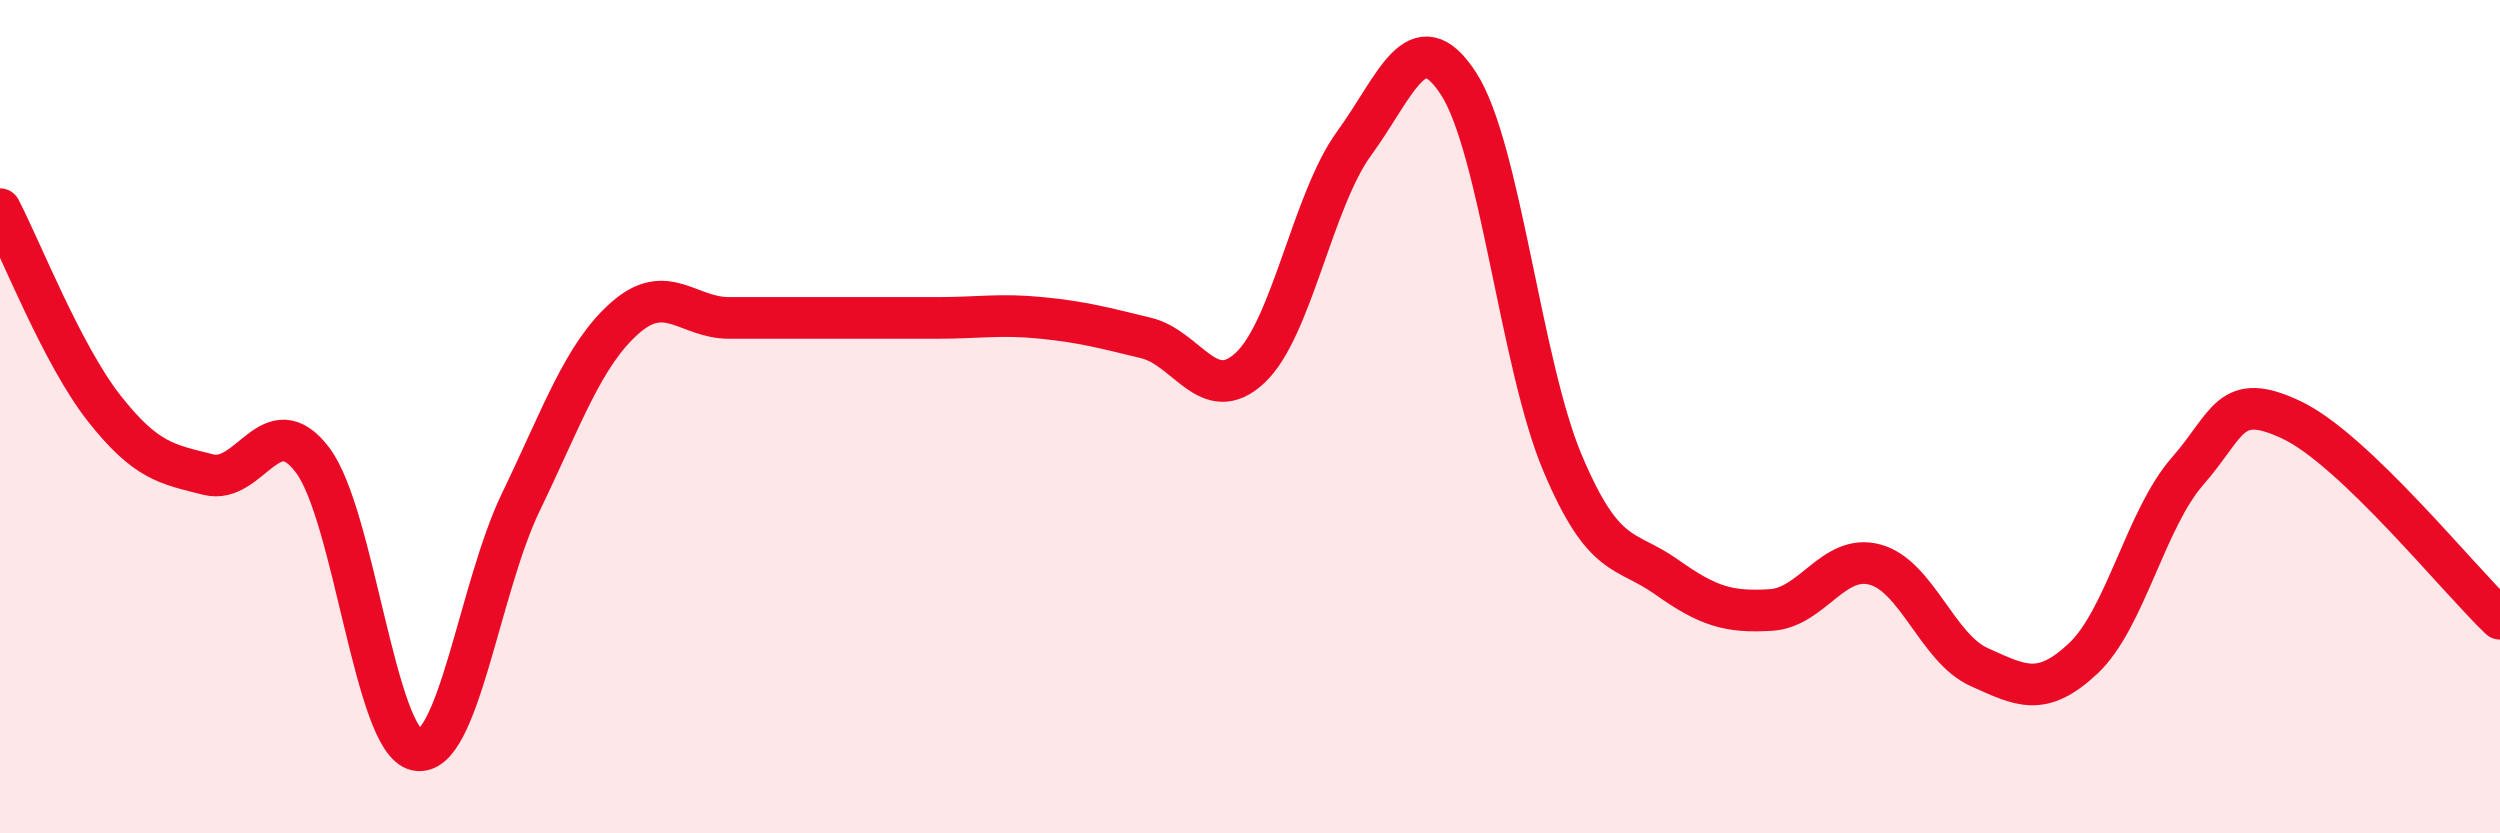
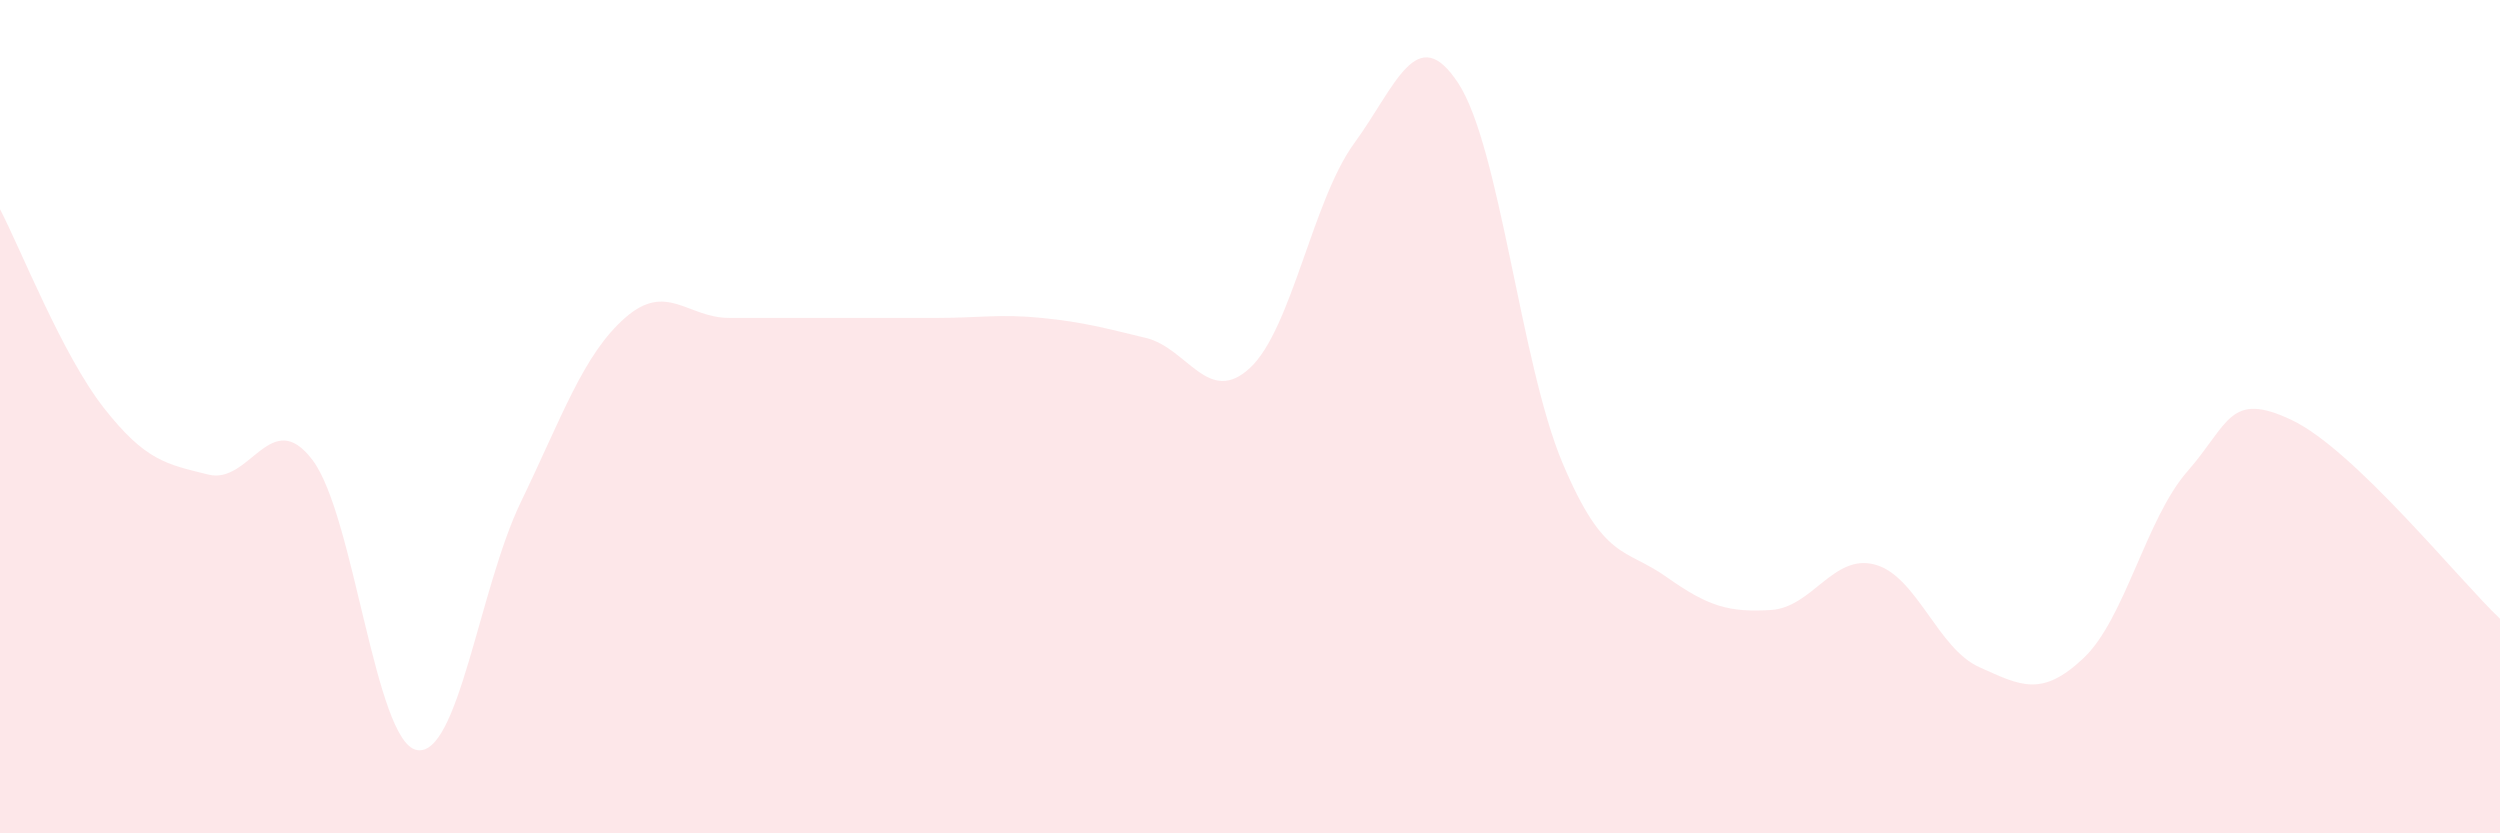
<svg xmlns="http://www.w3.org/2000/svg" width="60" height="20" viewBox="0 0 60 20">
  <path d="M 0,5.02 C 0.5,5.98 1.5,8.53 2.5,9.8 C 3.5,11.07 4,11.14 5,11.39 C 6,11.64 6.5,9.72 7.5,11.04 C 8.5,12.36 9,17.8 10,18 C 11,18.2 11.5,14.12 12.5,12.05 C 13.5,9.98 14,8.51 15,7.63 C 16,6.75 16.5,7.63 17.5,7.63 C 18.5,7.63 19,7.63 20,7.63 C 21,7.63 21.5,7.63 22.5,7.63 C 23.5,7.63 24,7.53 25,7.63 C 26,7.73 26.5,7.87 27.5,8.11 C 28.5,8.35 29,9.76 30,8.83 C 31,7.9 31.5,4.81 32.5,3.44 C 33.5,2.07 34,0.47 35,2 C 36,3.53 36.5,8.74 37.5,11.11 C 38.5,13.48 39,13.14 40,13.85 C 41,14.56 41.5,14.7 42.5,14.64 C 43.5,14.58 44,13.28 45,13.55 C 46,13.82 46.5,15.56 47.5,16.01 C 48.5,16.46 49,16.74 50,15.8 C 51,14.86 51.5,12.45 52.5,11.31 C 53.5,10.17 53.5,9.37 55,10.08 C 56.5,10.79 59,13.9 60,14.85L60 20L0 20Z" fill="#EB0A25" opacity="0.1" stroke-linecap="round" stroke-linejoin="round" />
-   <path d="M 0,5.02 C 0.5,5.98 1.5,8.53 2.5,9.8 C 3.5,11.07 4,11.14 5,11.39 C 6,11.64 6.5,9.72 7.5,11.04 C 8.5,12.36 9,17.8 10,18 C 11,18.2 11.5,14.12 12.5,12.05 C 13.5,9.98 14,8.51 15,7.63 C 16,6.75 16.5,7.63 17.5,7.63 C 18.5,7.63 19,7.63 20,7.63 C 21,7.63 21.5,7.63 22.5,7.63 C 23.5,7.63 24,7.53 25,7.63 C 26,7.73 26.5,7.87 27.5,8.11 C 28.5,8.35 29,9.76 30,8.83 C 31,7.9 31.5,4.81 32.5,3.44 C 33.5,2.07 34,0.47 35,2 C 36,3.53 36.5,8.74 37.5,11.11 C 38.5,13.48 39,13.14 40,13.85 C 41,14.56 41.5,14.7 42.5,14.64 C 43.5,14.58 44,13.28 45,13.55 C 46,13.82 46.5,15.56 47.5,16.01 C 48.5,16.46 49,16.74 50,15.8 C 51,14.86 51.5,12.45 52.5,11.31 C 53.5,10.17 53.5,9.37 55,10.08 C 56.5,10.79 59,13.9 60,14.85" stroke="#EB0A25" stroke-width="1" fill="none" stroke-linecap="round" stroke-linejoin="round" />
</svg>